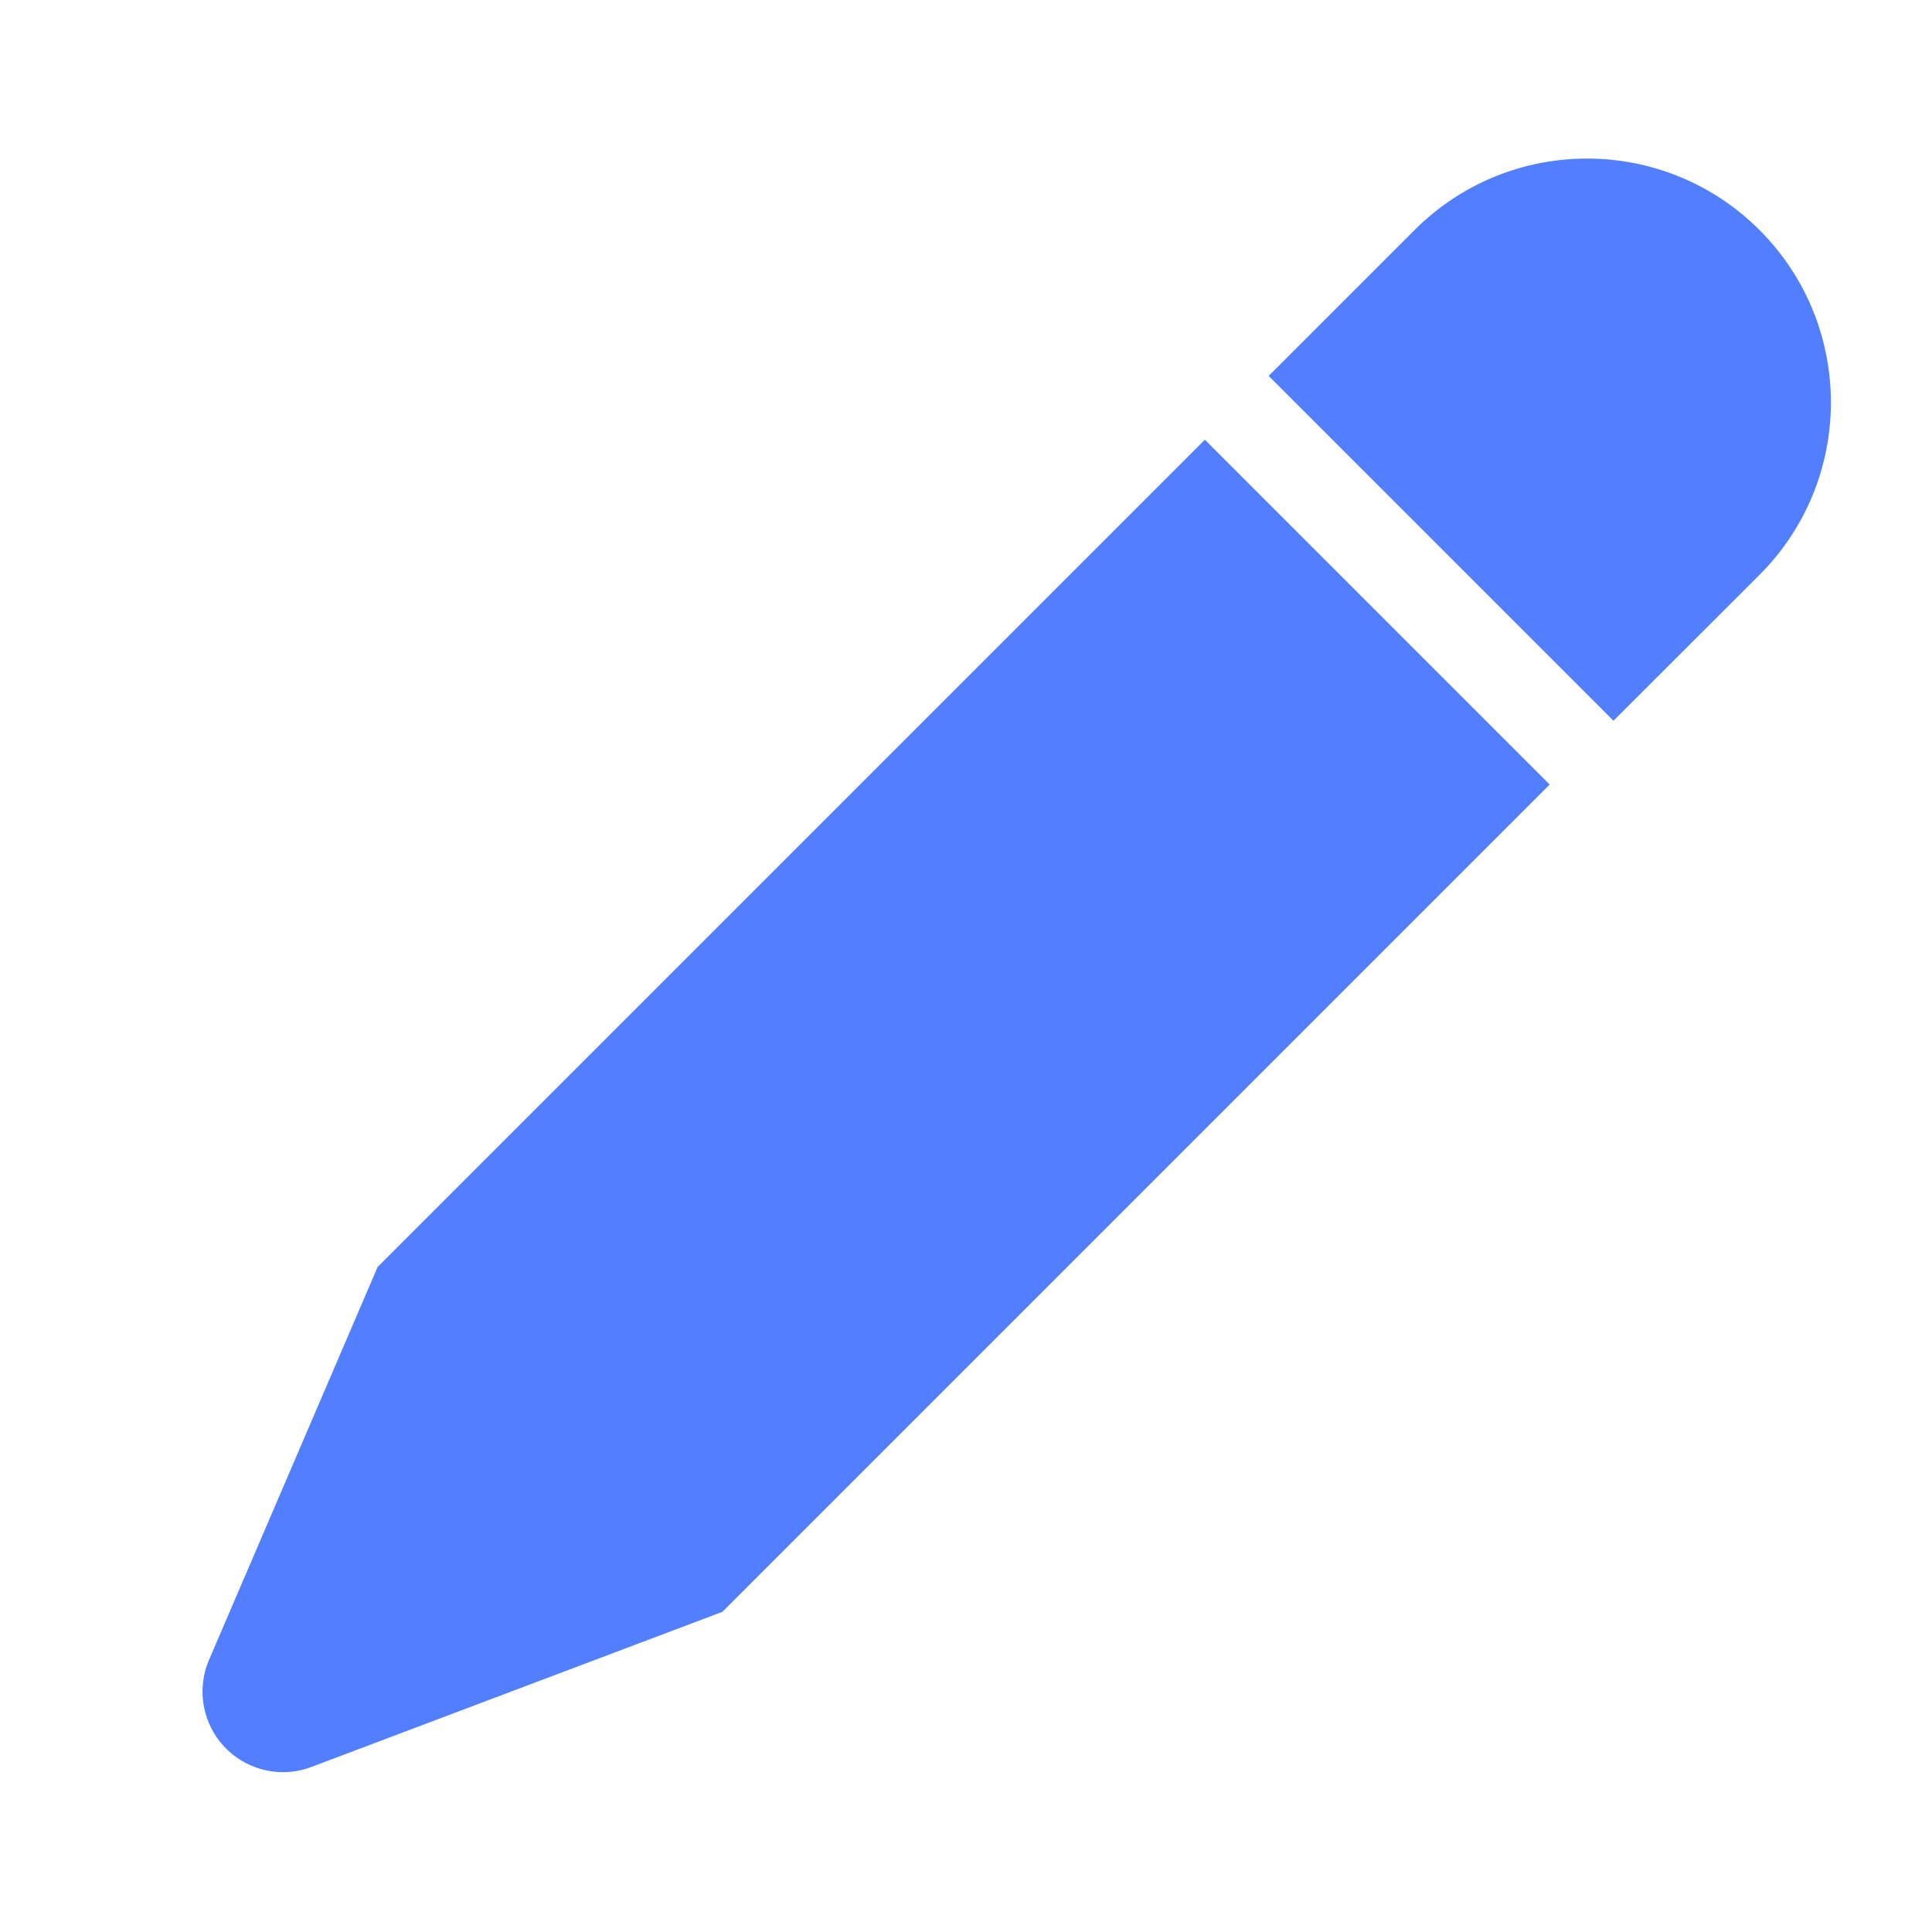
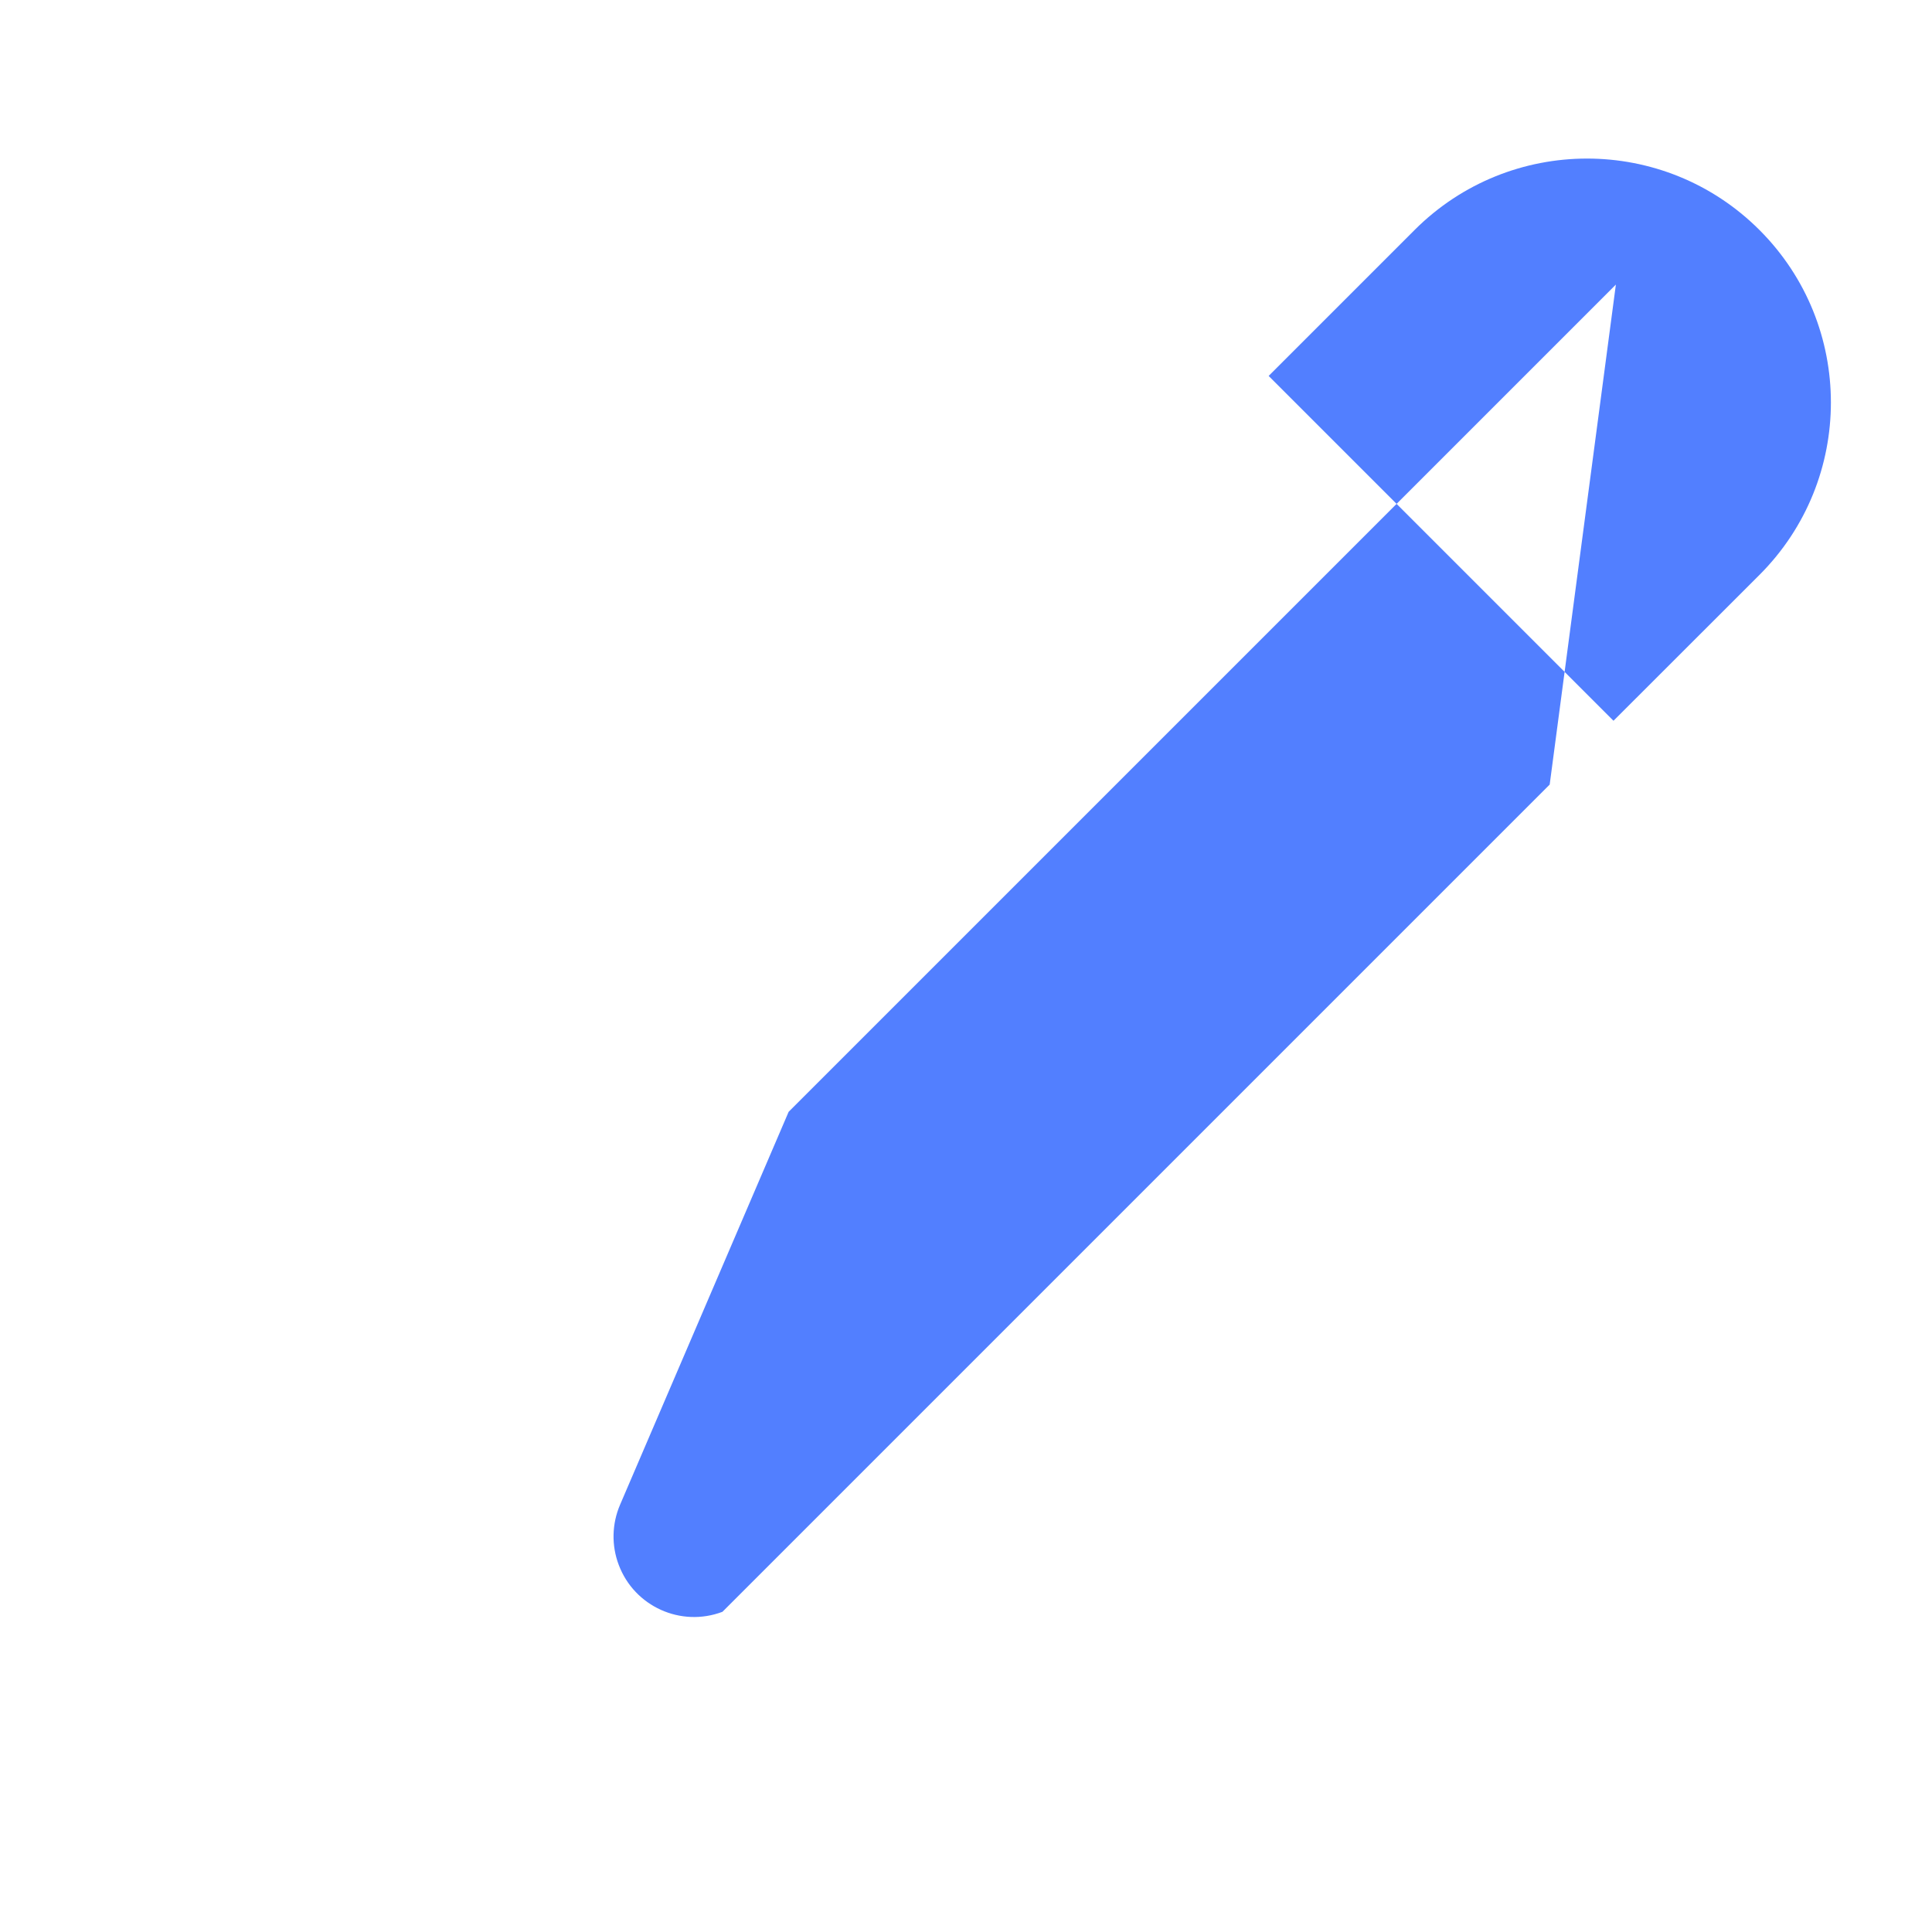
<svg xmlns="http://www.w3.org/2000/svg" height="24" viewBox="0 0 24 24" width="24">
-   <path d="m15.408 4.525h-6.059v-2.564c0-1.673 1.356-3.03 3.03-3.03 1.673 0 3.03 1.356 3.03 3.03zm0 1.121v14.535l-2.248 4.974c-.227.503-.82.727-1.323.499-.236-.106-.421-.3-.517-.54l-1.971-4.933v-14.535z" fill="#527fff" fill-rule="evenodd" transform="matrix(.707 .707 -.707 .707 12.349 -5.139)" />
+   <path d="m15.408 4.525h-6.059v-2.564c0-1.673 1.356-3.03 3.03-3.03 1.673 0 3.03 1.356 3.03 3.03zm0 1.121v14.535c-.227.503-.82.727-1.323.499-.236-.106-.421-.3-.517-.54l-1.971-4.933v-14.535z" fill="#527fff" fill-rule="evenodd" transform="matrix(.707 .707 -.707 .707 12.349 -5.139)" />
</svg>